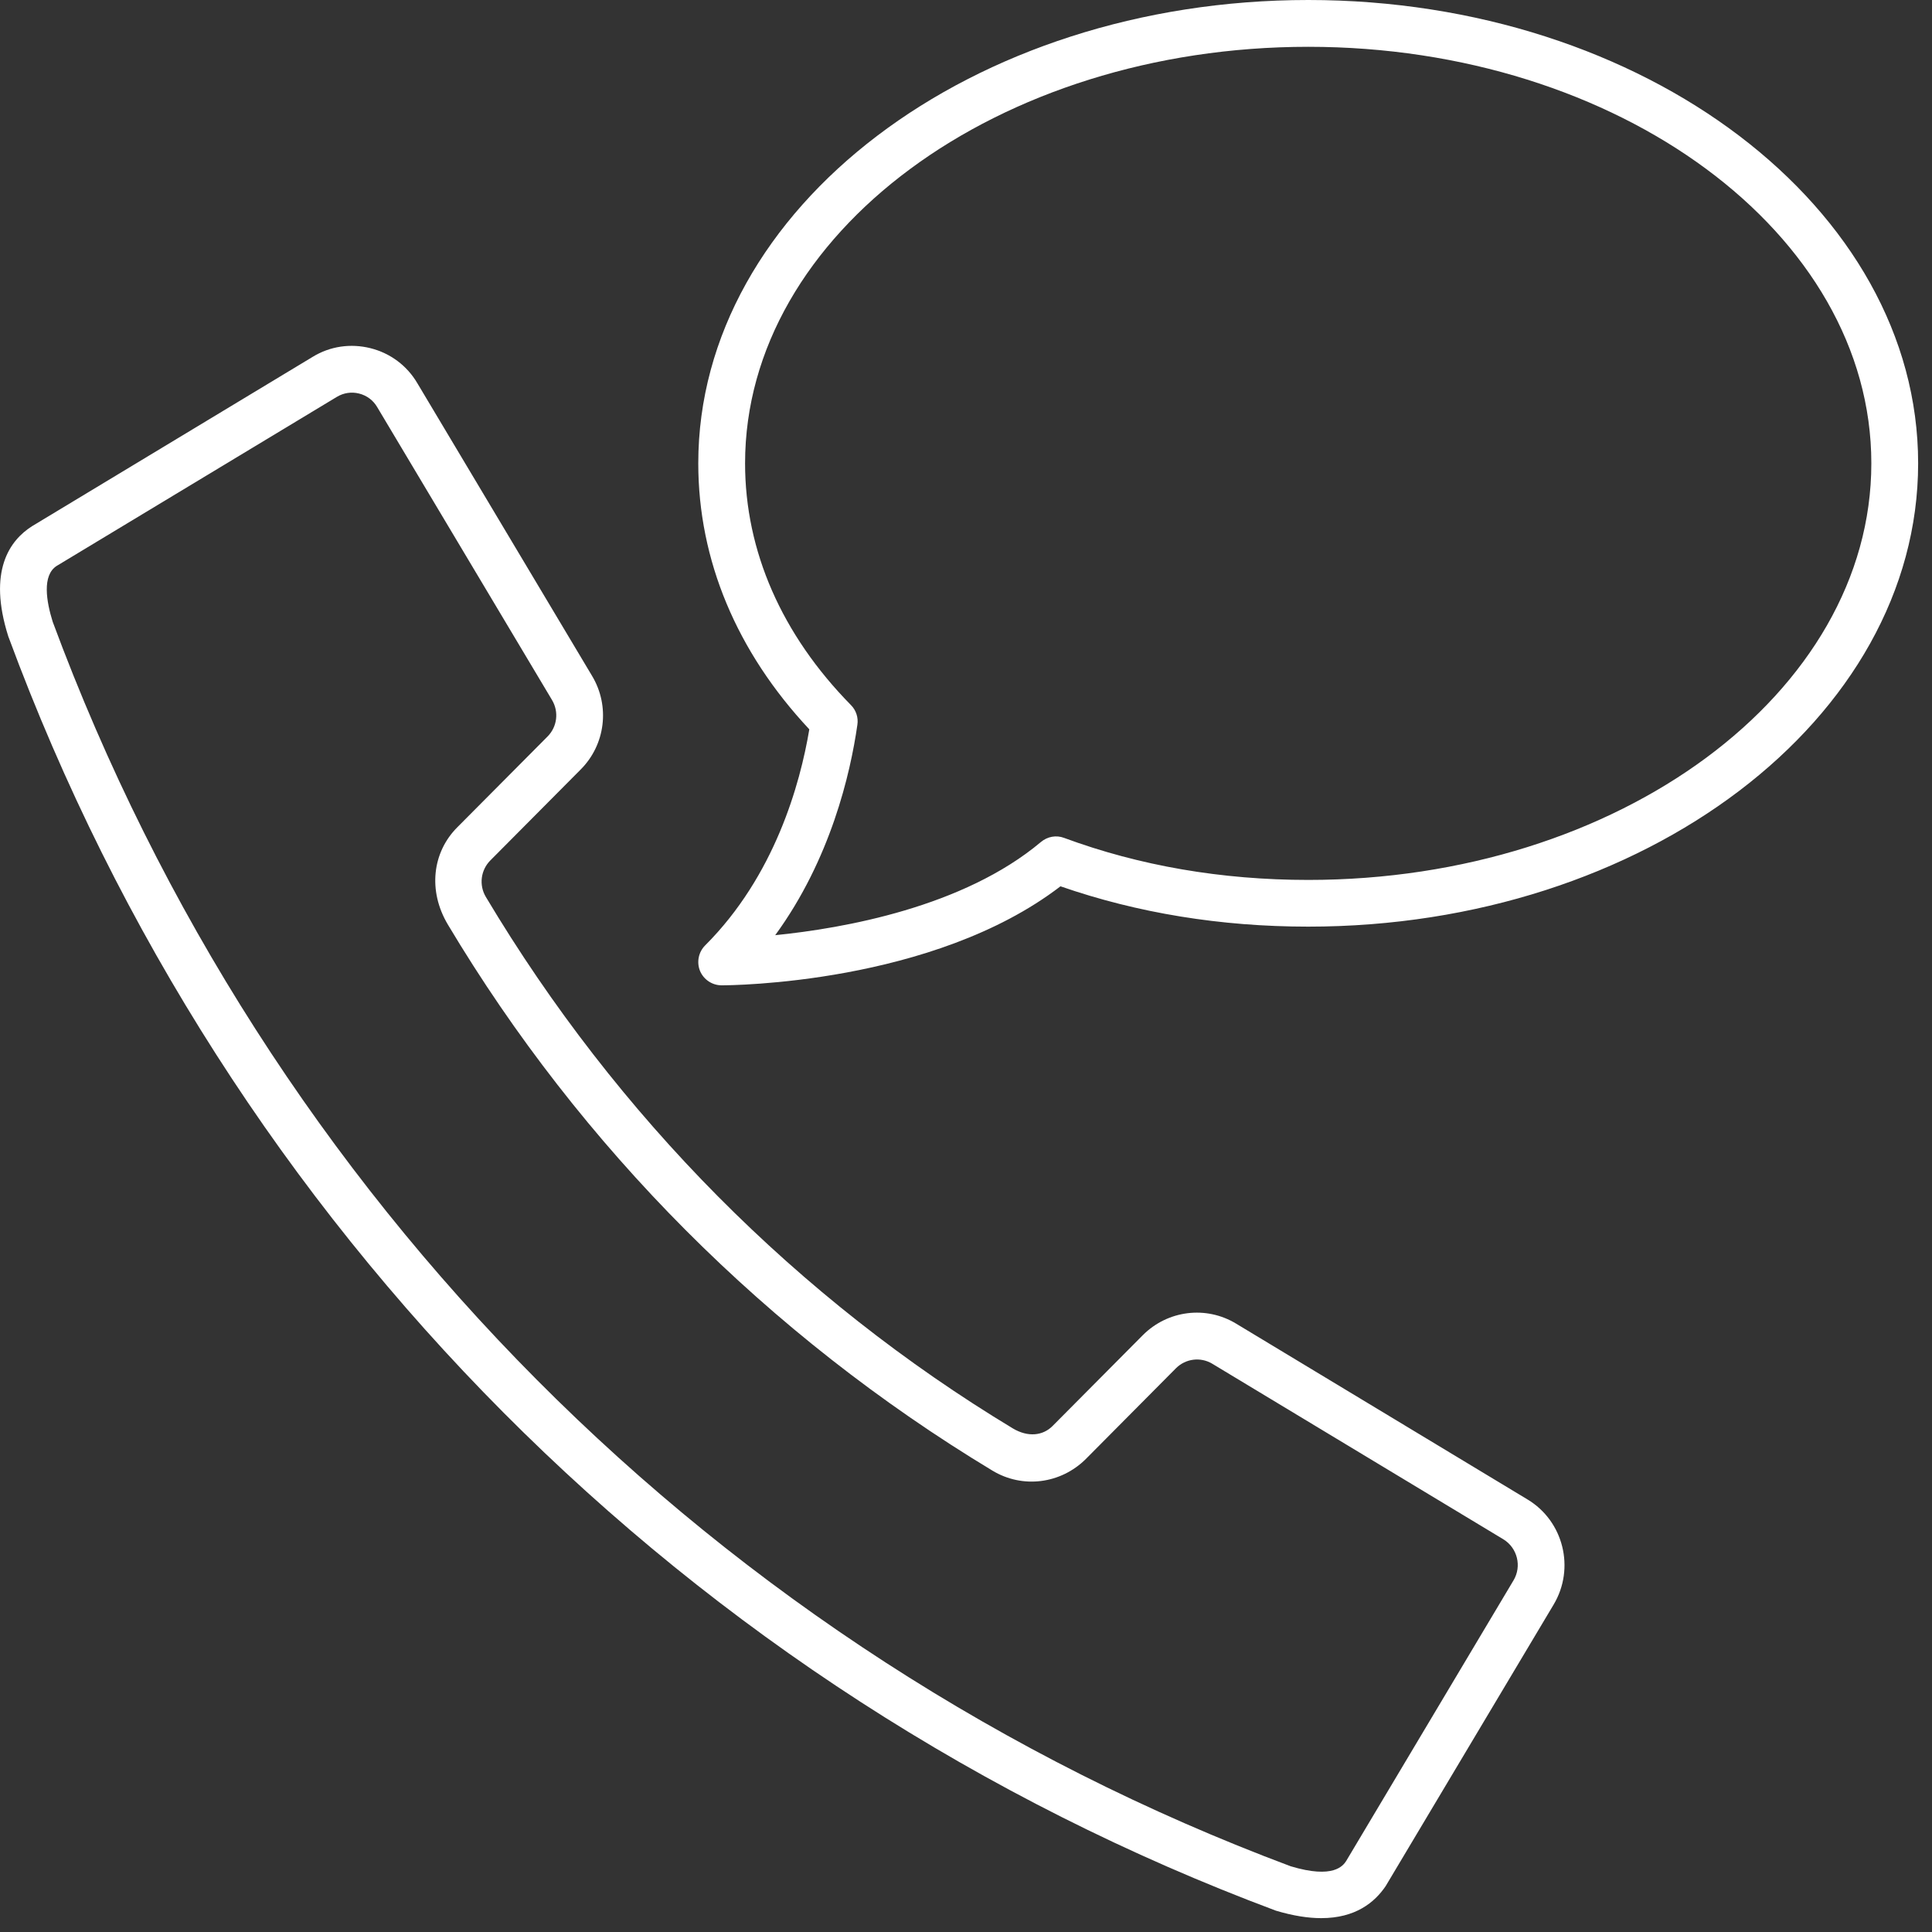
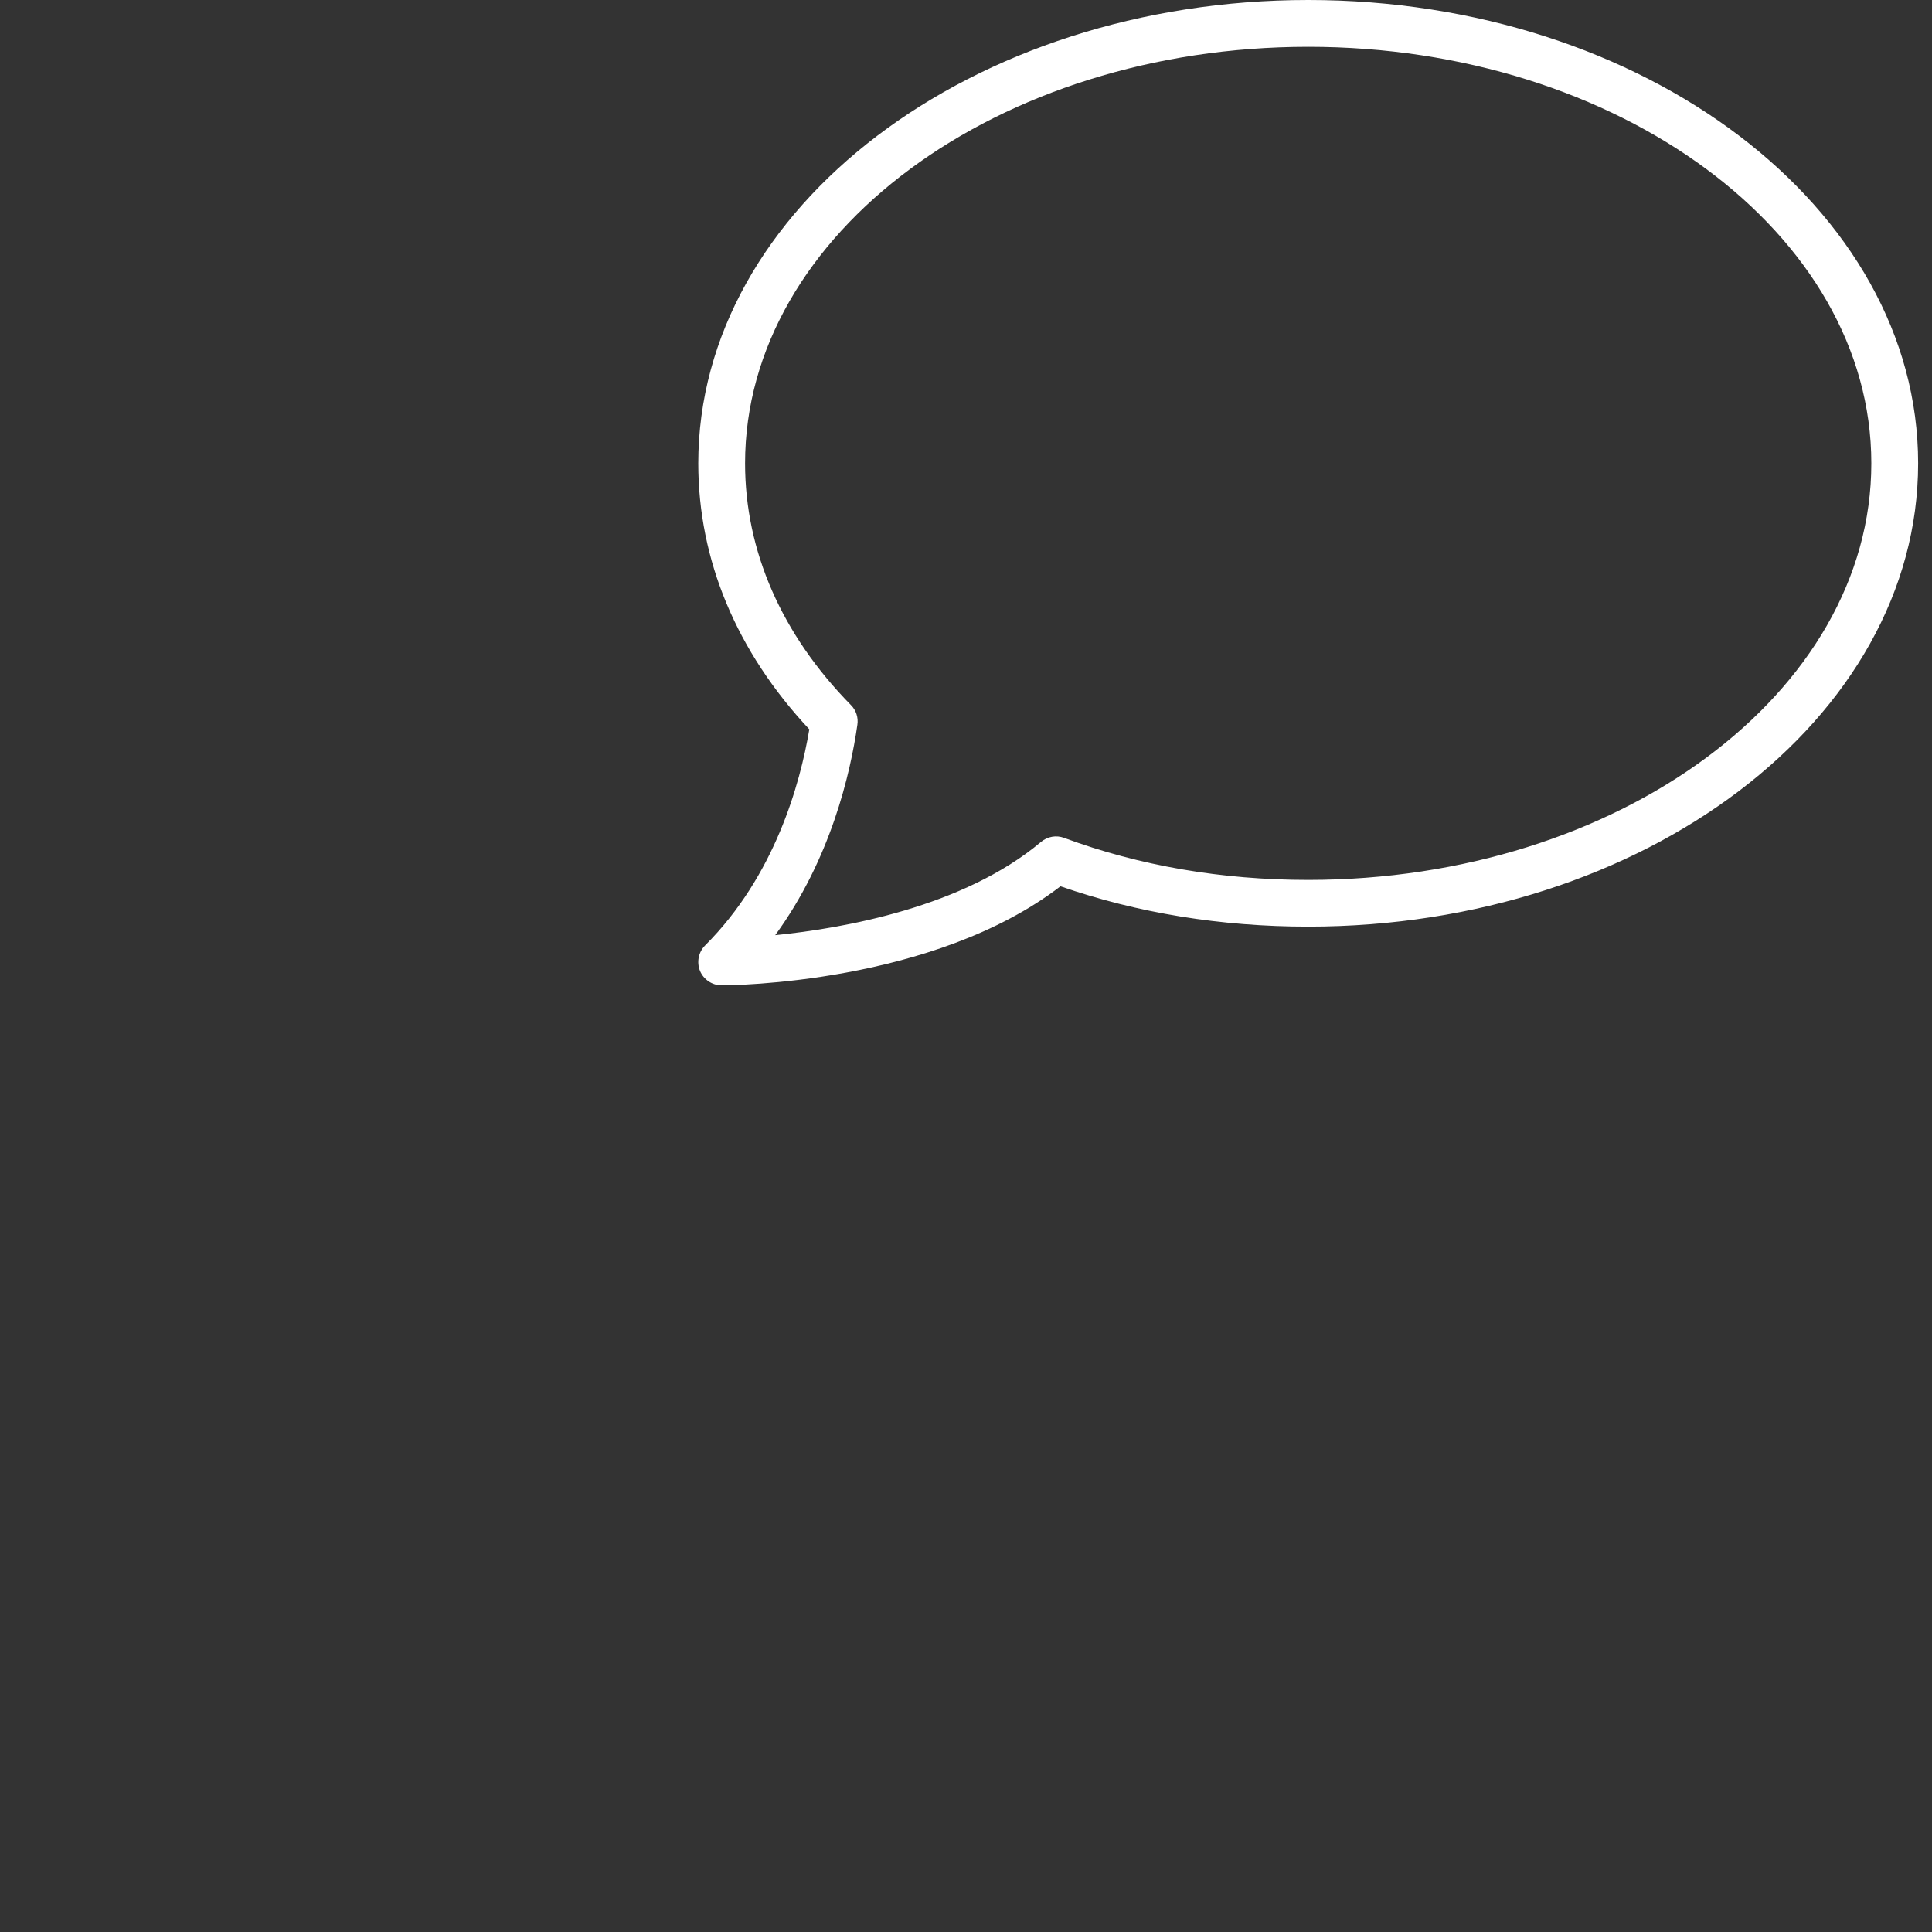
<svg xmlns="http://www.w3.org/2000/svg" version="1.1" id="Ebene_1" x="0px" y="0px" width="40px" height="40px" viewBox="0 0 40 40" enable-background="new 0 0 40 40" xml:space="preserve">
  <rect x="0" y="0" width="40" height="40" fill="#333333" stroke="none" />
-   <path fill="#FFFFFF" d="M1.173,11.717l5.801-3.5c0.14-0.084,0.302-0.109,0.461-0.069c0.158,0.04,0.292,0.139,0.374,0.28l3.62,6.065  c0.146,0.245,0.107,0.555-0.093,0.756l-1.87,1.881c-0.514,0.516-0.611,1.312-0.193,2.013c2.75,4.603,6.62,8.497,11.273,11.304  c0.626,0.379,1.416,0.275,1.934-0.239l1.869-1.882c0.2-0.198,0.506-0.236,0.747-0.093l6.032,3.638  c0.288,0.178,0.383,0.558,0.207,0.85l-3.464,5.809c-0.062,0.093-0.256,0.378-1.149,0.109C14.853,34.198,5.511,24.807,1.091,12.873  C0.959,12.451,0.869,11.912,1.173,11.717 M0.18,13.198c4.514,12.205,14.064,21.808,26.235,26.36  c0.361,0.108,0.672,0.155,0.939,0.155c0.709,0,1.106-0.326,1.334-0.662l3.479-5.831c0.447-0.75,0.205-1.726-0.541-2.175  l-6.031-3.639c-0.625-0.38-1.419-0.278-1.933,0.236l-1.872,1.884c-0.198,0.197-0.504,0.237-0.823,0.046  c-4.439-2.679-8.195-6.456-10.908-11.002c-0.146-0.244-0.107-0.555,0.093-0.756l1.87-1.882c0.514-0.515,0.61-1.312,0.238-1.935  l-3.62-6.064C8.426,7.569,8.08,7.312,7.671,7.209C7.259,7.106,6.833,7.168,6.474,7.388l-5.81,3.506  c-0.463,0.293-0.922,0.928-0.492,2.283C0.174,13.184,0.178,13.19,0.18,13.198" />
  <path fill="#FFFFFF" d="M15.426,9.593c0-4.755,5.23-8.624,11.66-8.624c6.427,0,11.658,3.869,11.658,8.624  c0,4.755-5.231,8.625-11.658,8.625c-1.794,0-3.492-0.293-5.054-0.87c-0.164-0.063-0.347-0.028-0.48,0.084  c-1.603,1.347-4.079,1.787-5.502,1.93c1.145-1.569,1.556-3.342,1.701-4.356c0.023-0.149-0.026-0.301-0.134-0.409  C16.185,13.14,15.426,11.41,15.426,9.593 M14.599,19.574c-0.138,0.138-0.179,0.347-0.106,0.528c0.076,0.18,0.252,0.298,0.448,0.298  c0.183,0,4.375-0.024,7.015-2.05c1.595,0.554,3.32,0.835,5.13,0.835c6.962,0,12.627-4.303,12.627-9.593  C39.713,4.304,34.048,0,27.086,0c-6.965,0-12.629,4.304-12.629,9.593c0,2.002,0.794,3.9,2.299,5.507  C16.565,16.236,16.039,18.135,14.599,19.574" />
</svg>